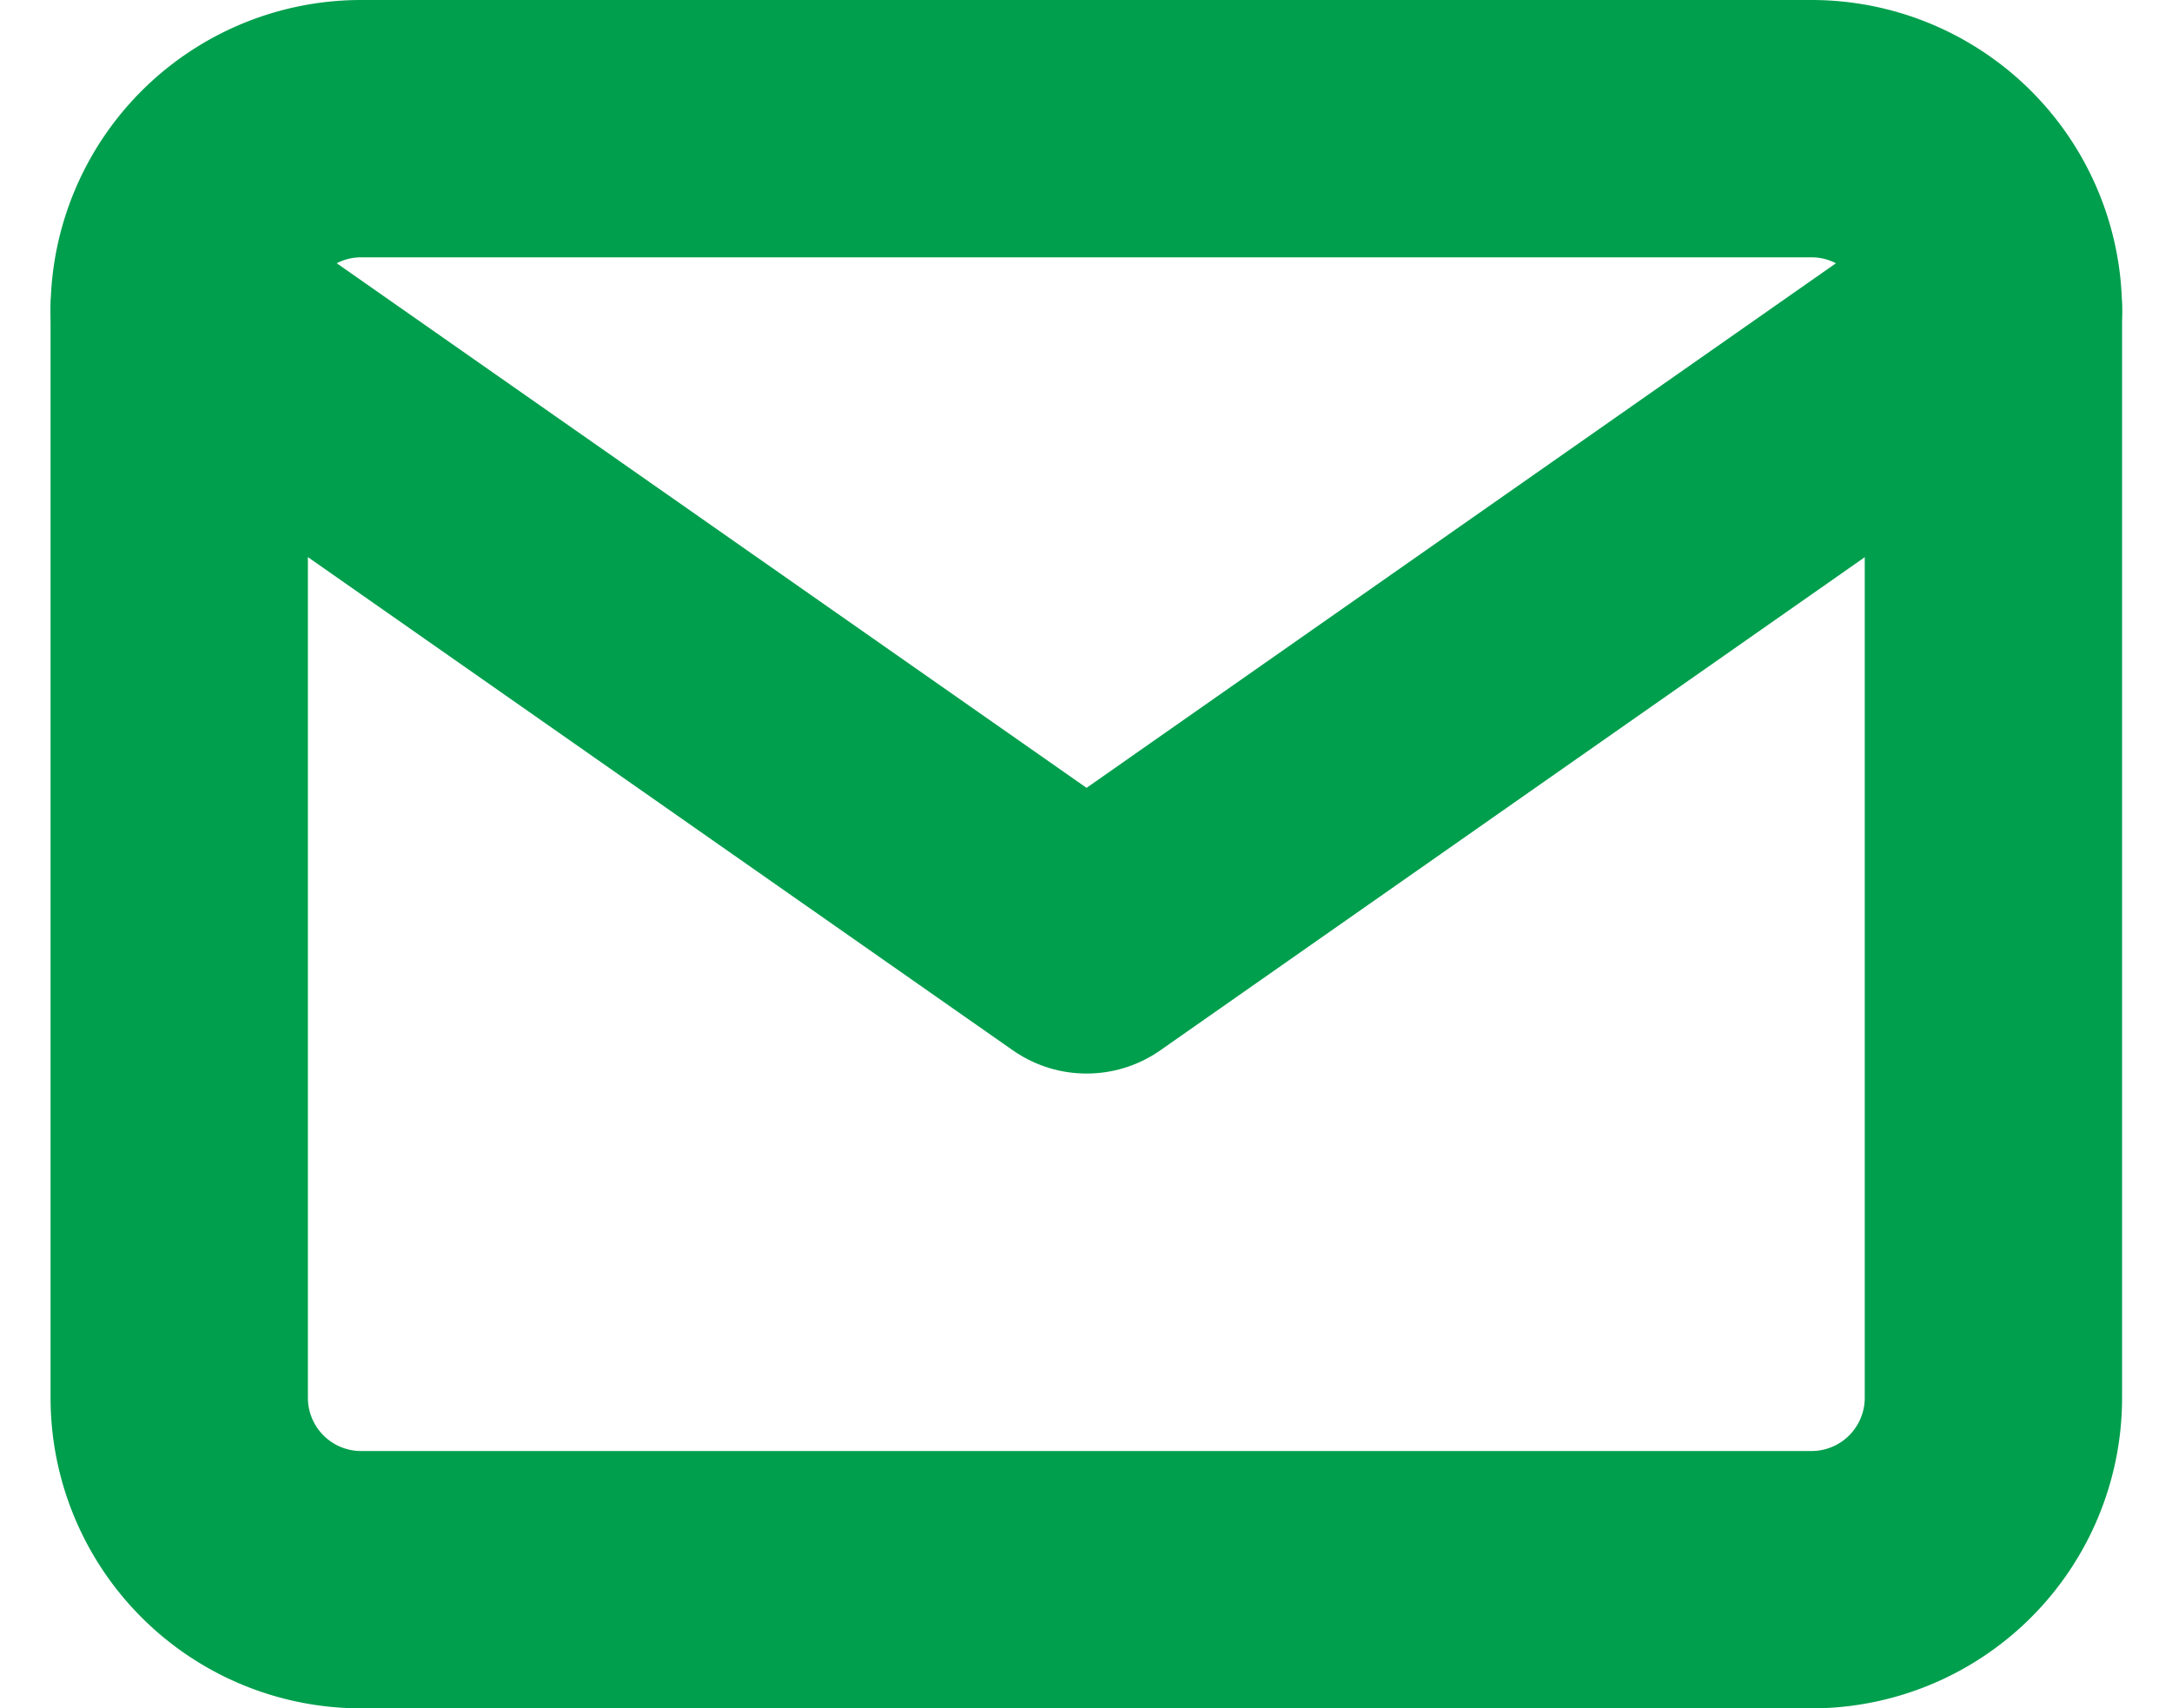
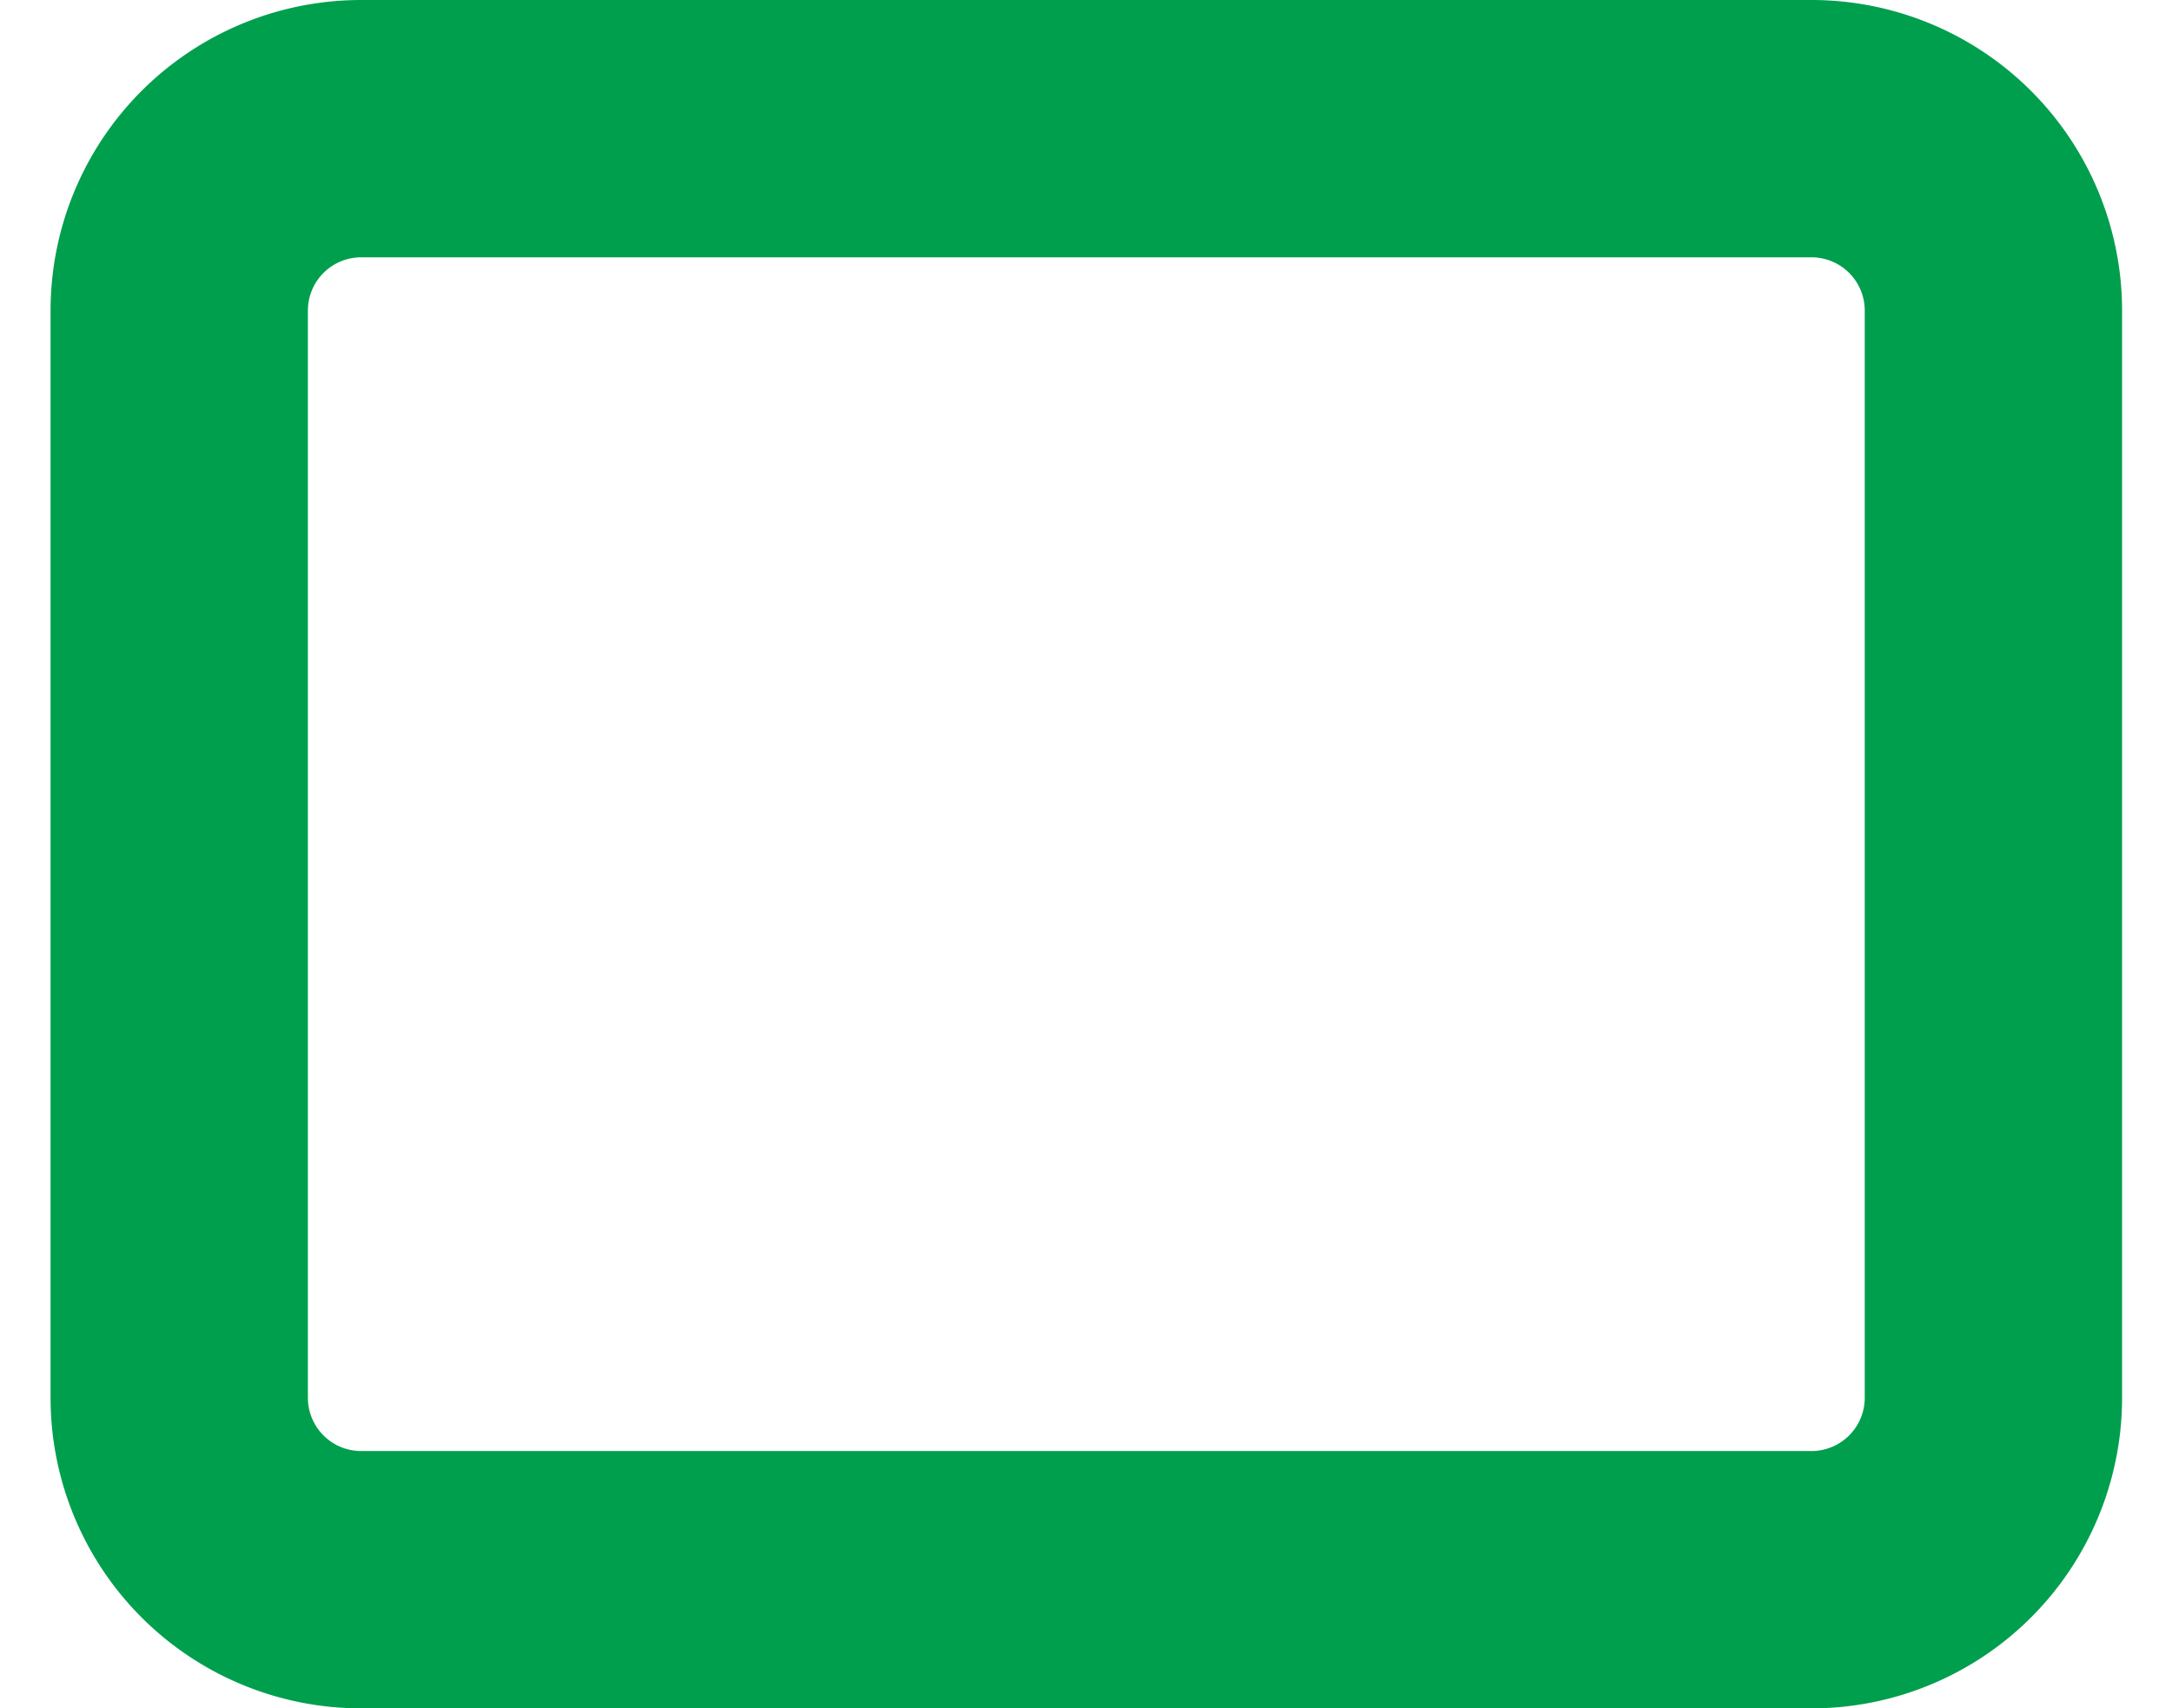
<svg xmlns="http://www.w3.org/2000/svg" width="16.881" height="13.277" viewBox="0 0 16.881 13.277">
  <g id="Icon_feather-mail" data-name="Icon feather-mail" transform="translate(1.393 1)">
    <path id="Tracé_6366" data-name="Tracé 6366" d="M4.41,6H15.686A1.414,1.414,0,0,1,17.1,7.41v8.458a1.414,1.414,0,0,1-1.41,1.41H4.41A1.414,1.414,0,0,1,3,15.867V7.41A1.414,1.414,0,0,1,4.41,6Z" transform="translate(-3 -6)" fill="none" stroke="#009f4d" stroke-linecap="round" stroke-linejoin="round" stroke-width="2" />
-     <path id="Tracé_6367" data-name="Tracé 6367" d="M17.1,9l-7.048,4.934L3,9" transform="translate(-3 -7.59)" fill="none" stroke="#009f4d" stroke-linecap="round" stroke-linejoin="round" stroke-width="2" />
  </g>
</svg>